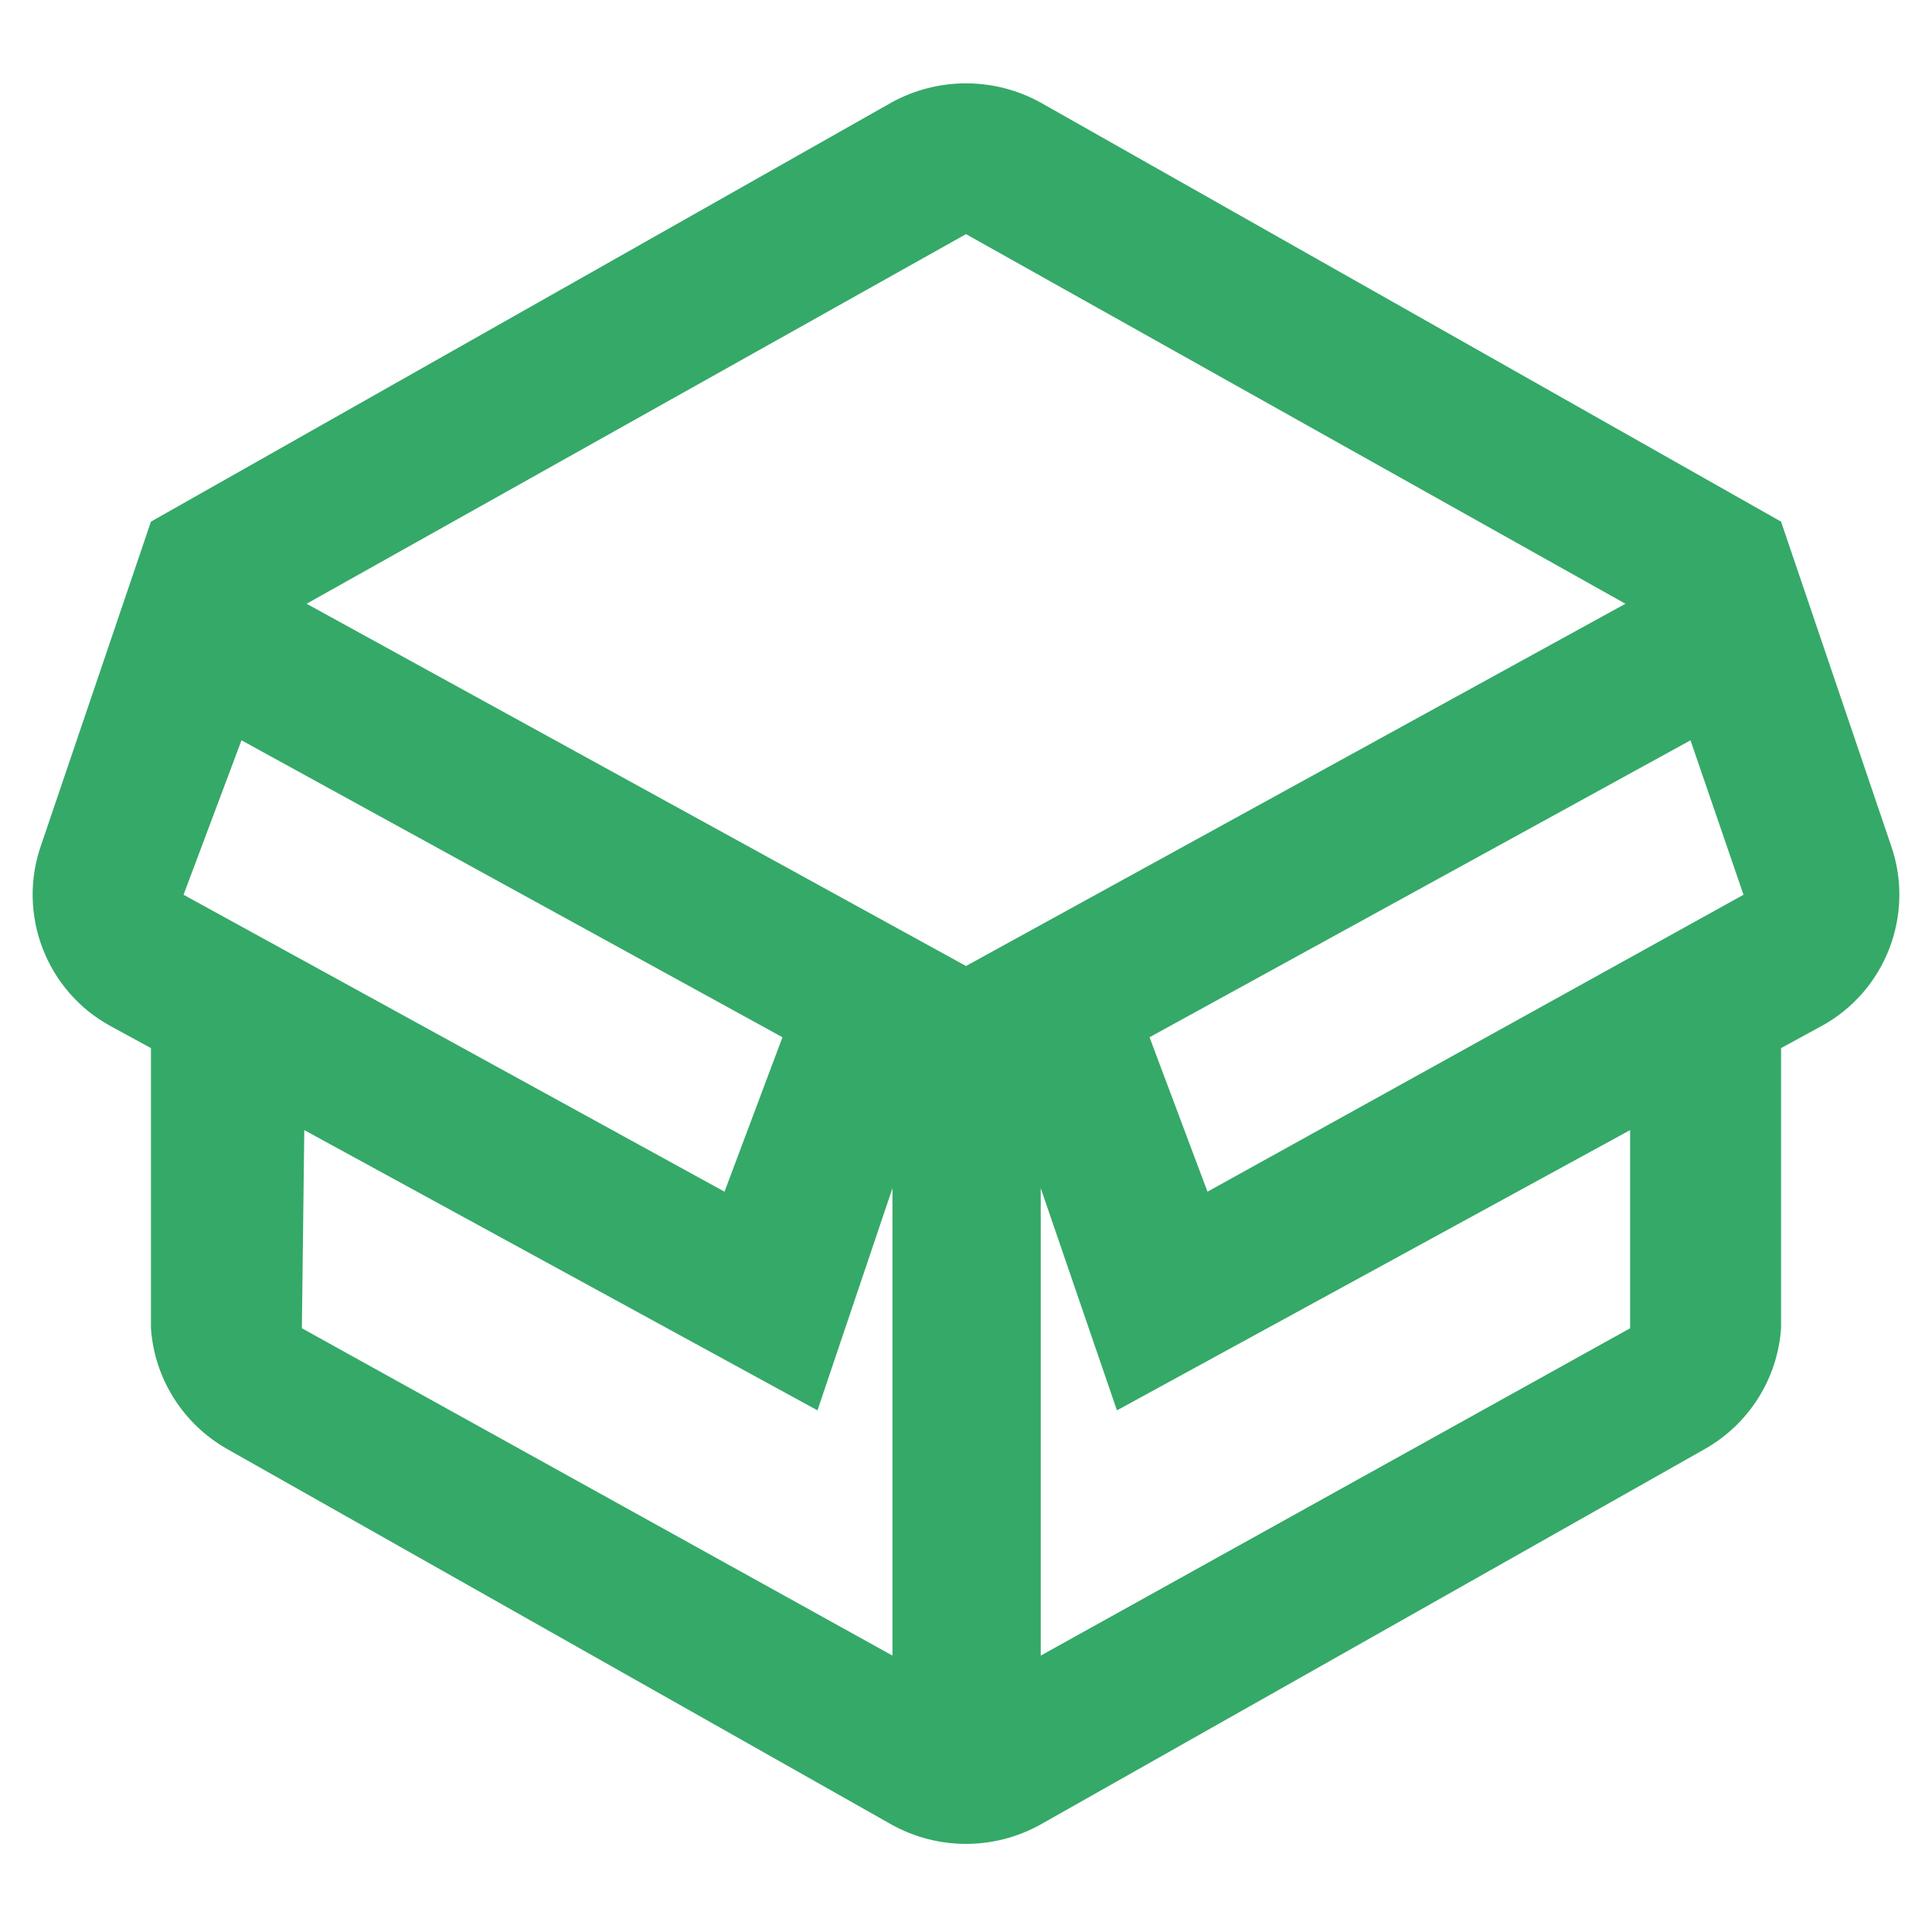
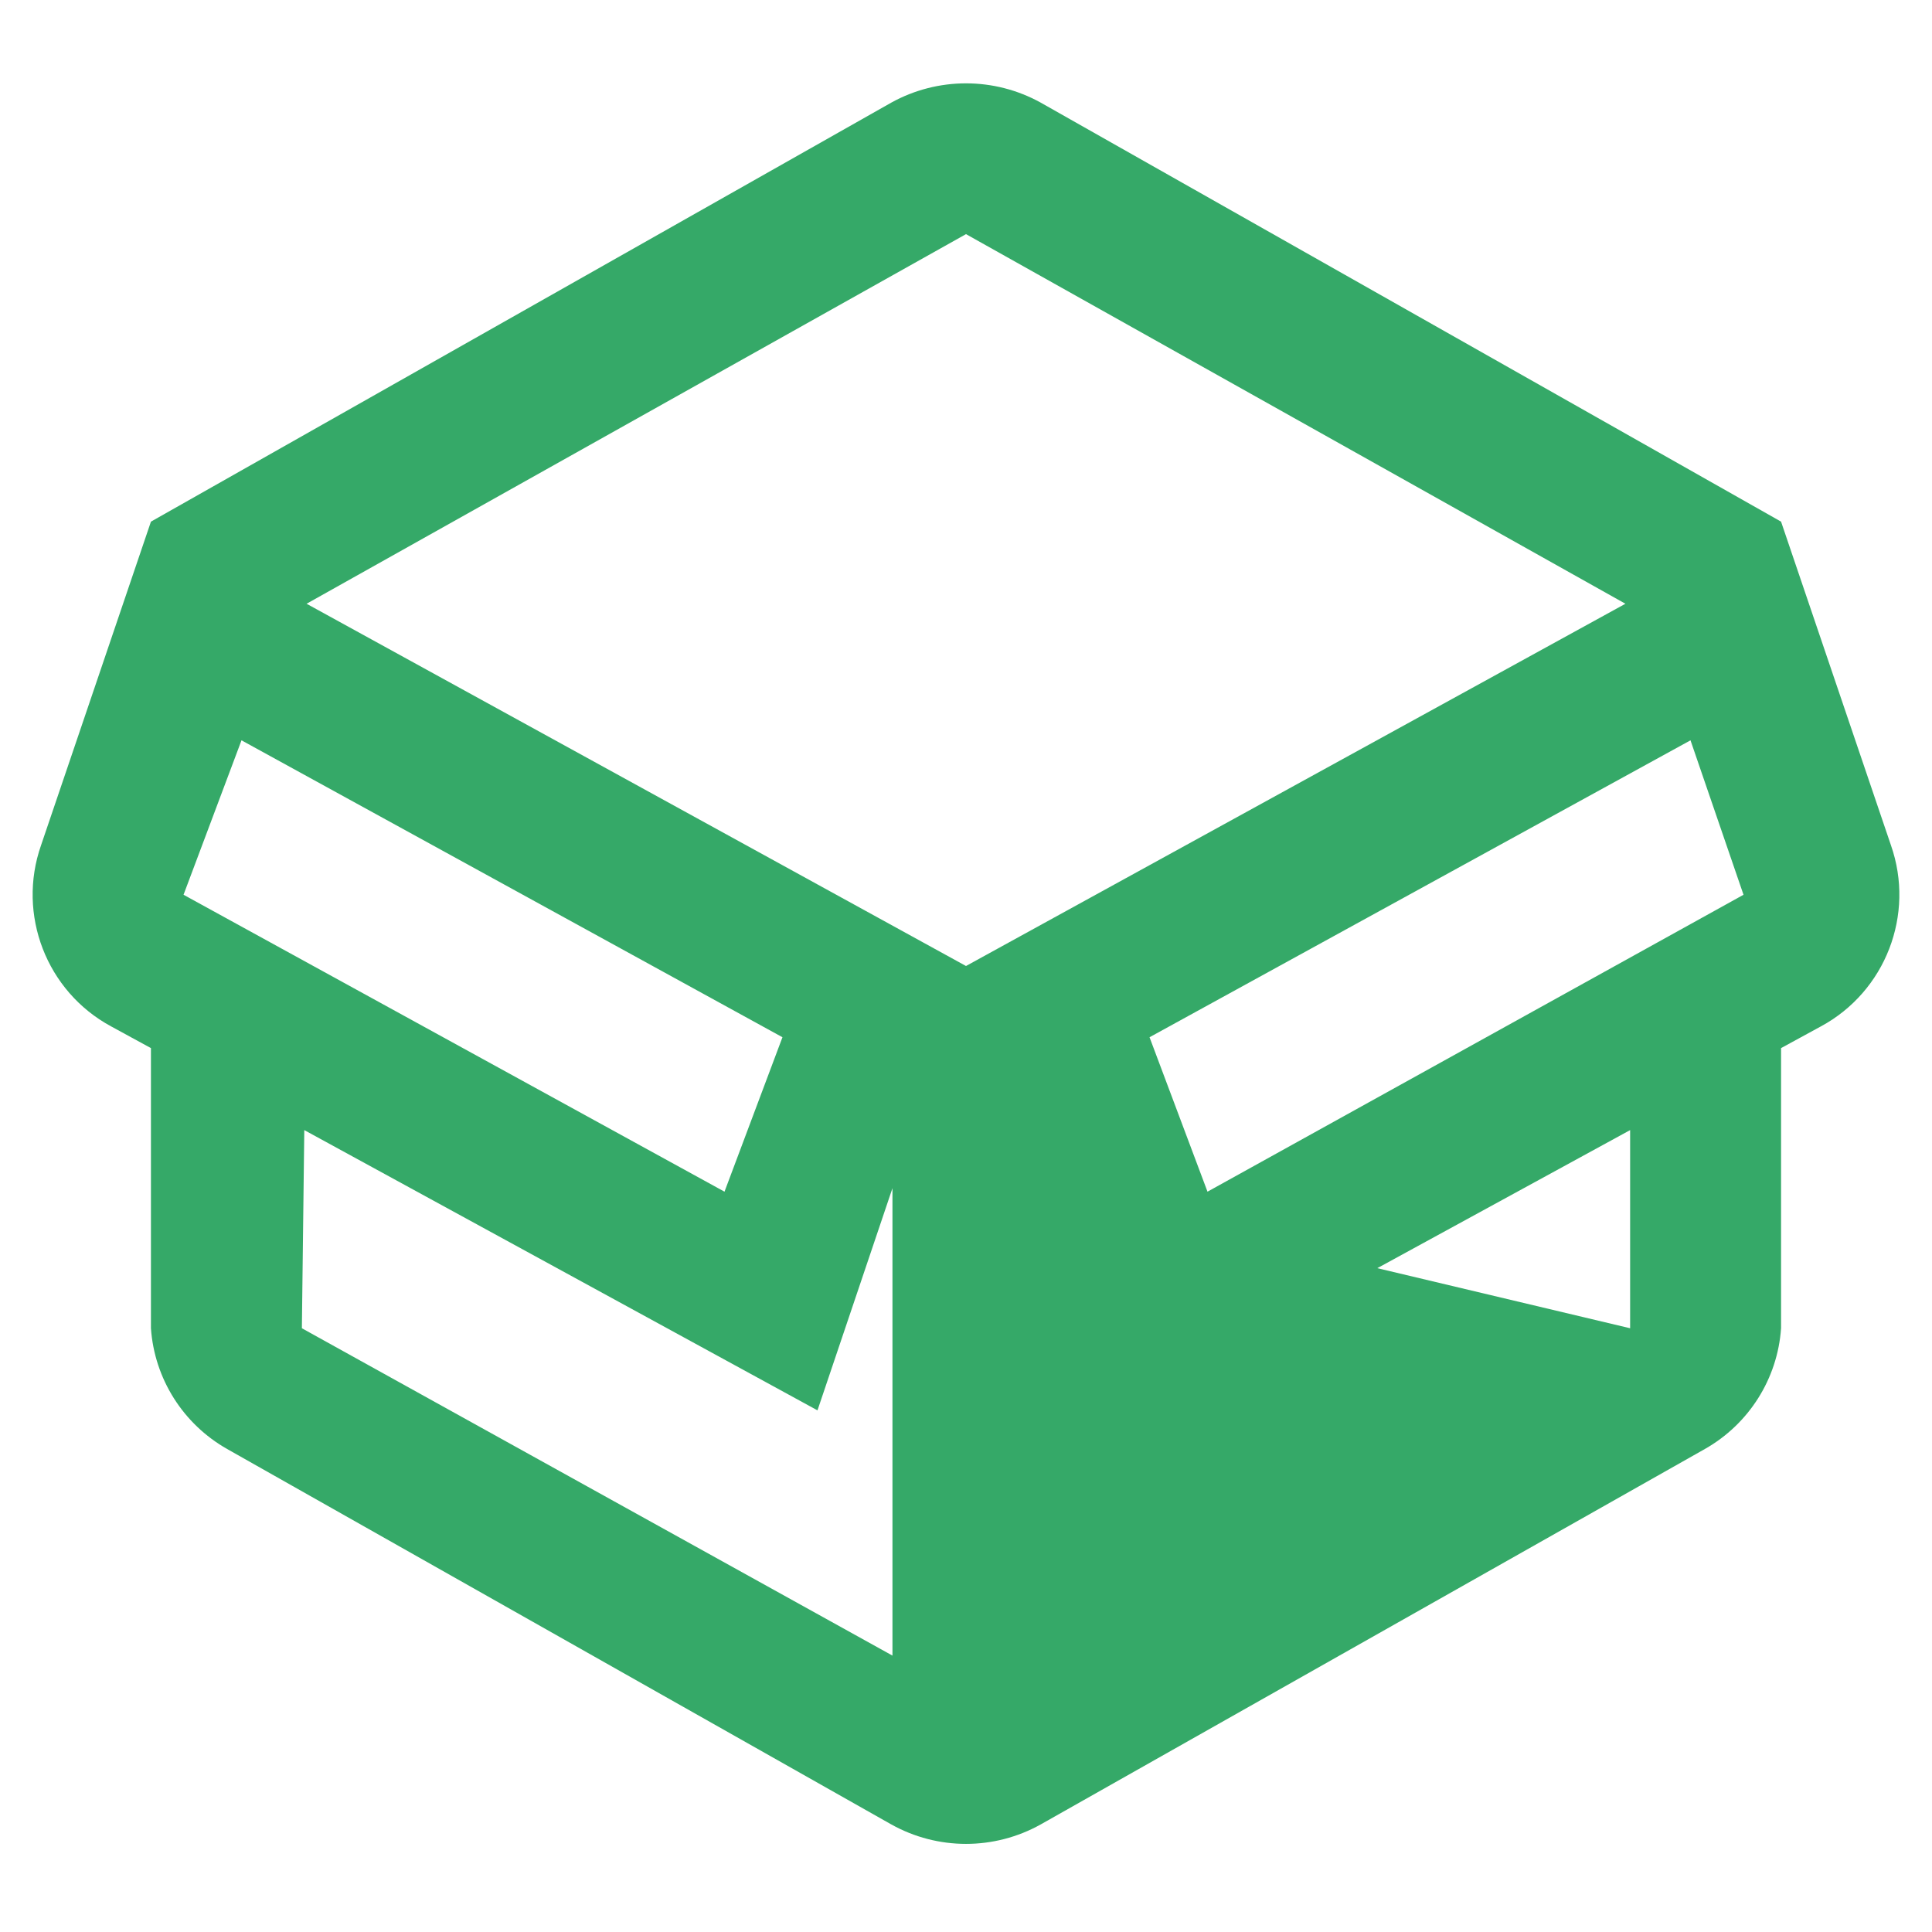
<svg xmlns="http://www.w3.org/2000/svg" version="1.1" viewBox="0 0 32 32" height="32px" width="32px">
  <g id="surface1">
-     <path transform="matrix(2,0,0,2,0,0)" d="M 15.66 7 L 14.75 4.32 L 8.619 0.85 C 8.234 0.637 7.766 0.637 7.381 0.85 L 1.25 4.32 L 0.34 7 C 0.139 7.574 0.385 8.211 0.92 8.5 L 1.25 8.68 L 1.25 11 C 1.279 11.418 1.516 11.793 1.881 12 L 7.381 15.109 C 7.766 15.324 8.234 15.324 8.619 15.109 L 14.119 12 C 14.484 11.793 14.721 11.418 14.75 11 L 14.75 8.68 L 15.08 8.5 C 15.615 8.211 15.861 7.574 15.66 7 Z M 10 9.869 L 9.52 8.59 L 14 6.131 L 14.439 7.41 Z M 8 1.939 L 13.461 5 L 8 8 L 2.539 5 Z M 1.52 7.41 L 2 6.131 L 6.48 8.59 L 6 9.869 Z M 2.52 9.359 L 6.77 11.68 L 7.391 9.84 L 7.391 13.711 L 2.5 11 Z M 13.5 11 L 8.619 13.711 L 8.619 9.84 L 9.25 11.68 L 13.5 9.359 Z M 13.5 11" style="fill-rule:nonzero;fill:rgb(20.784%,66.275%,40.784%);fill-opacity:1;stroke-width:0;stroke-linecap:butt;stroke-linejoin:miter;stroke:rgb(20.784%,66.275%,40.784%);stroke-opacity:1;stroke-miterlimit:4;" />
+     <path transform="matrix(2,0,0,2,0,0)" d="M 15.66 7 L 14.75 4.32 L 8.619 0.85 C 8.234 0.637 7.766 0.637 7.381 0.85 L 1.25 4.32 L 0.34 7 C 0.139 7.574 0.385 8.211 0.92 8.5 L 1.25 8.68 L 1.25 11 C 1.279 11.418 1.516 11.793 1.881 12 L 7.381 15.109 C 7.766 15.324 8.234 15.324 8.619 15.109 L 14.119 12 C 14.484 11.793 14.721 11.418 14.75 11 L 14.75 8.68 L 15.08 8.5 C 15.615 8.211 15.861 7.574 15.66 7 Z M 10 9.869 L 9.52 8.59 L 14 6.131 L 14.439 7.41 Z M 8 1.939 L 13.461 5 L 8 8 L 2.539 5 Z M 1.52 7.41 L 2 6.131 L 6.48 8.59 L 6 9.869 Z M 2.52 9.359 L 6.77 11.68 L 7.391 9.84 L 7.391 13.711 L 2.5 11 Z M 13.5 11 L 8.619 9.84 L 9.25 11.68 L 13.5 9.359 Z M 13.5 11" style="fill-rule:nonzero;fill:rgb(20.784%,66.275%,40.784%);fill-opacity:1;stroke-width:0;stroke-linecap:butt;stroke-linejoin:miter;stroke:rgb(20.784%,66.275%,40.784%);stroke-opacity:1;stroke-miterlimit:4;" />
  </g>
</svg>